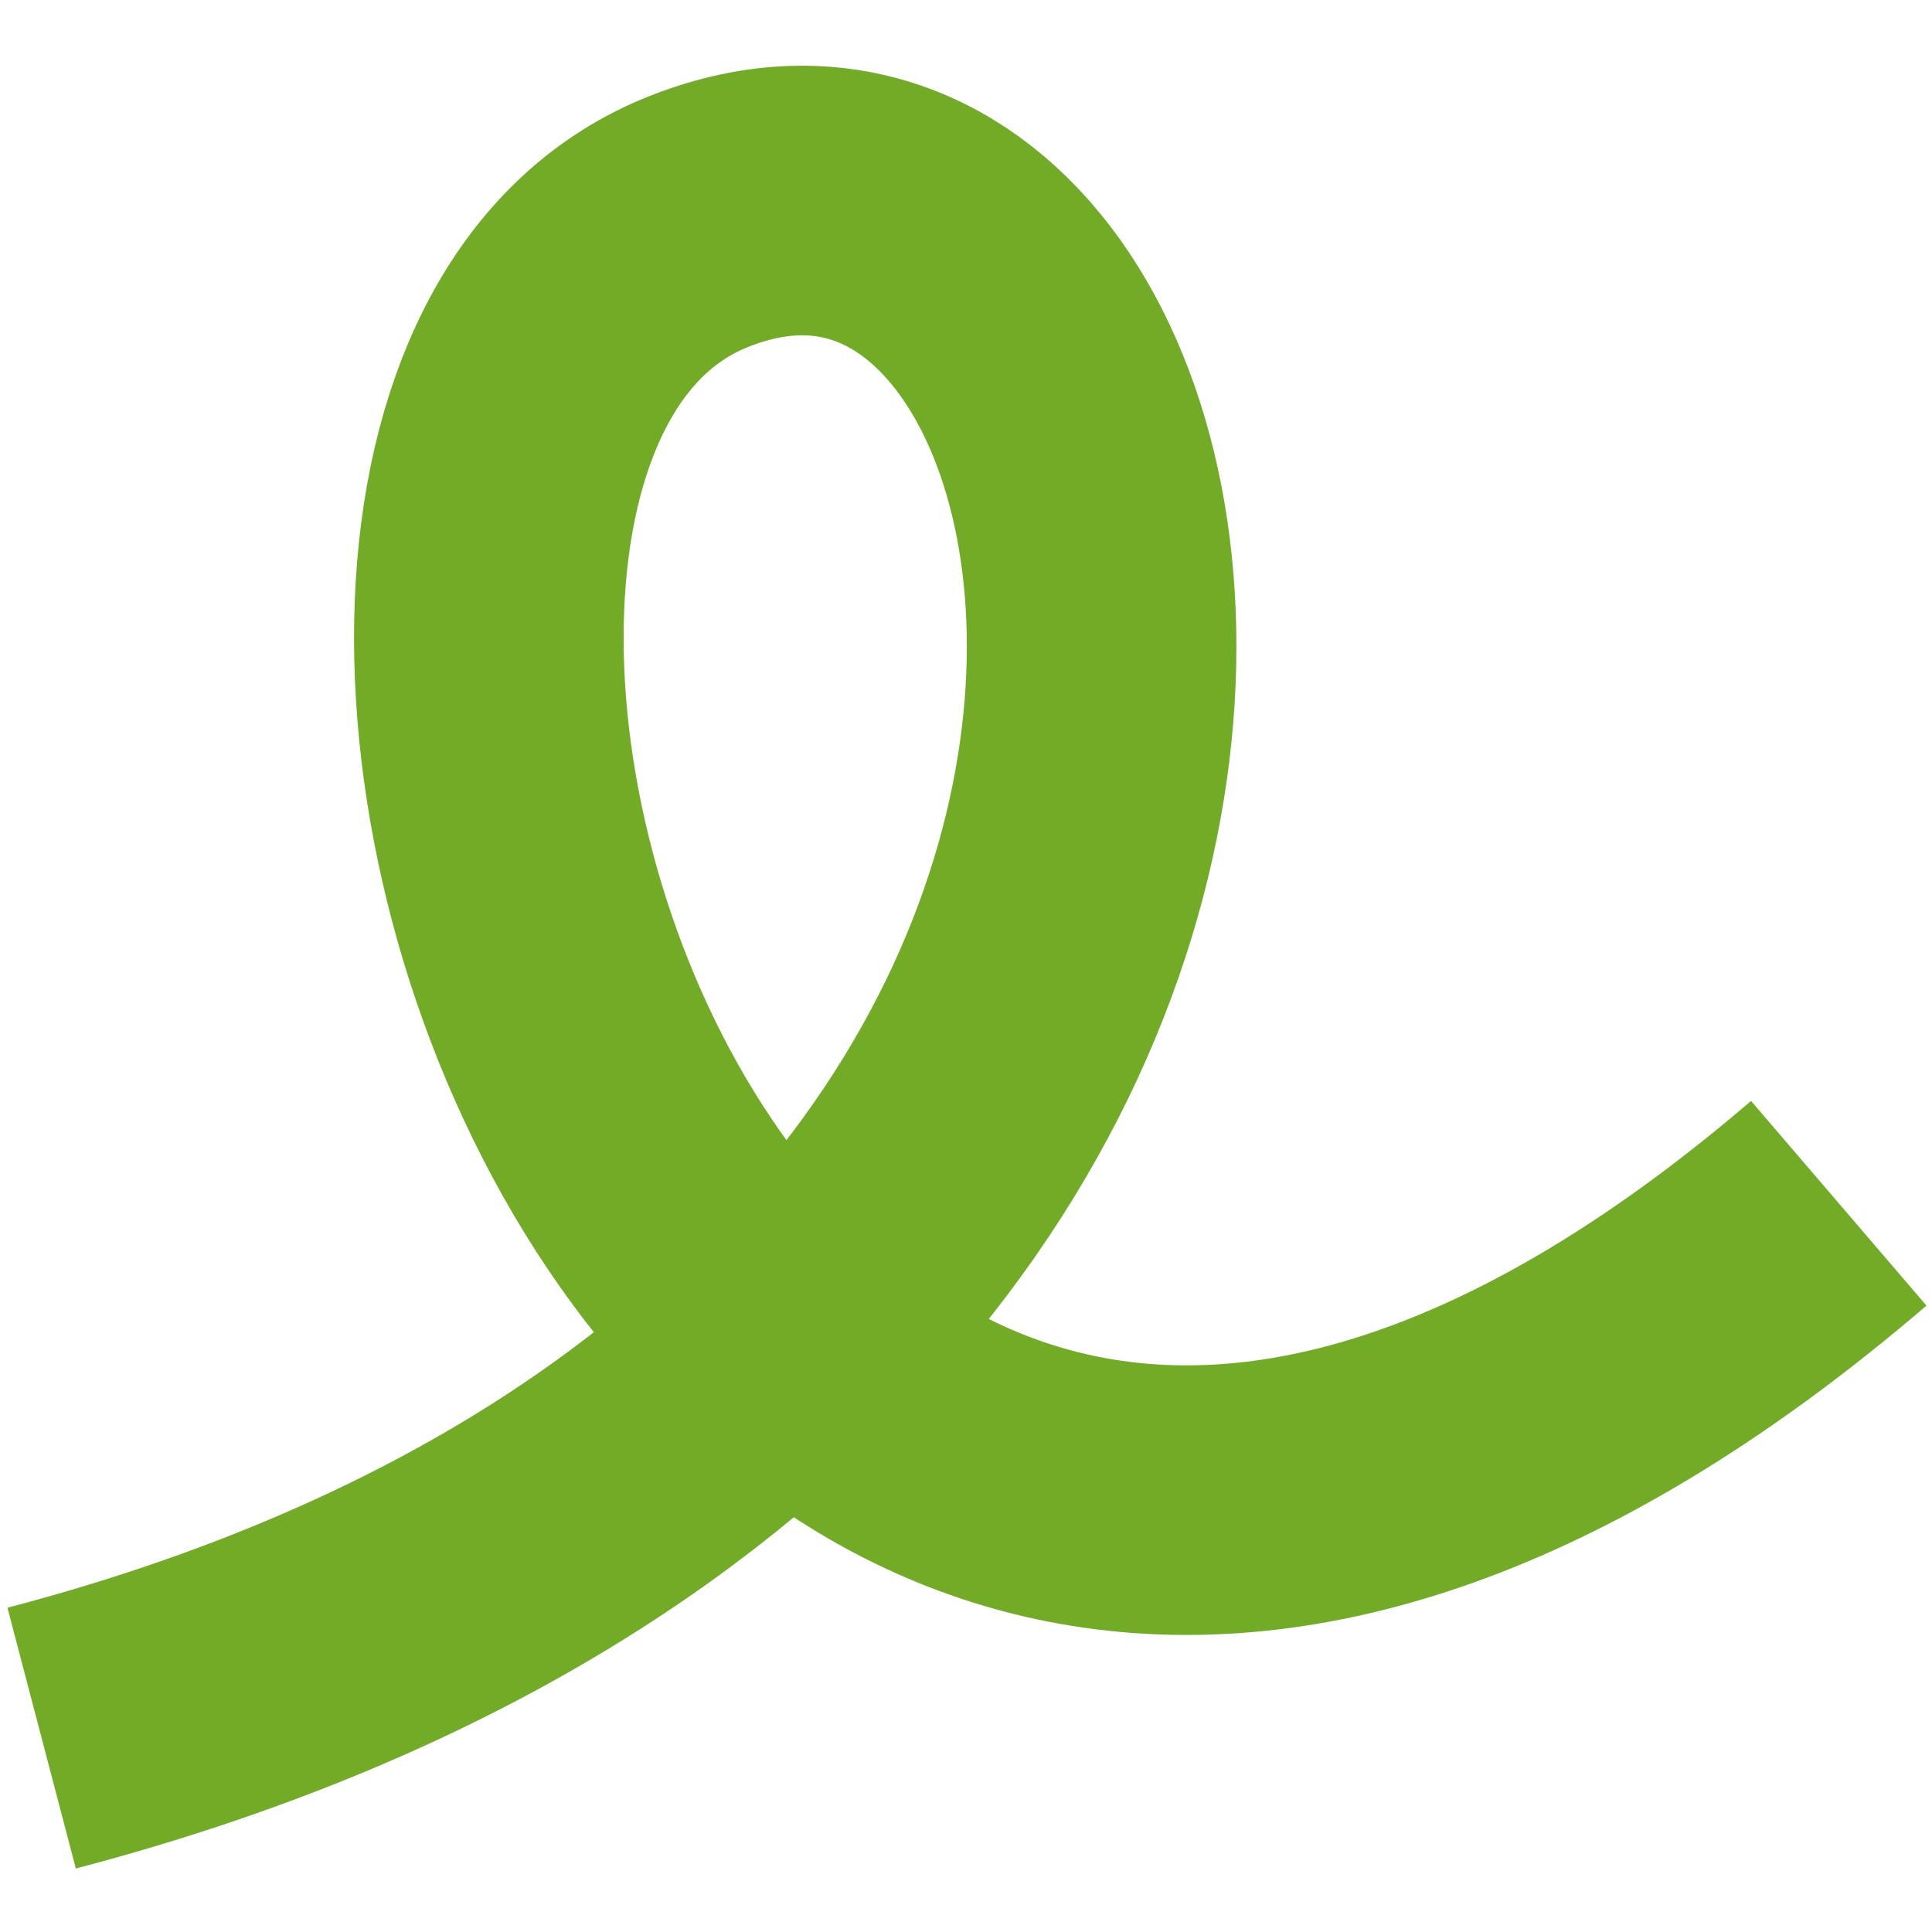
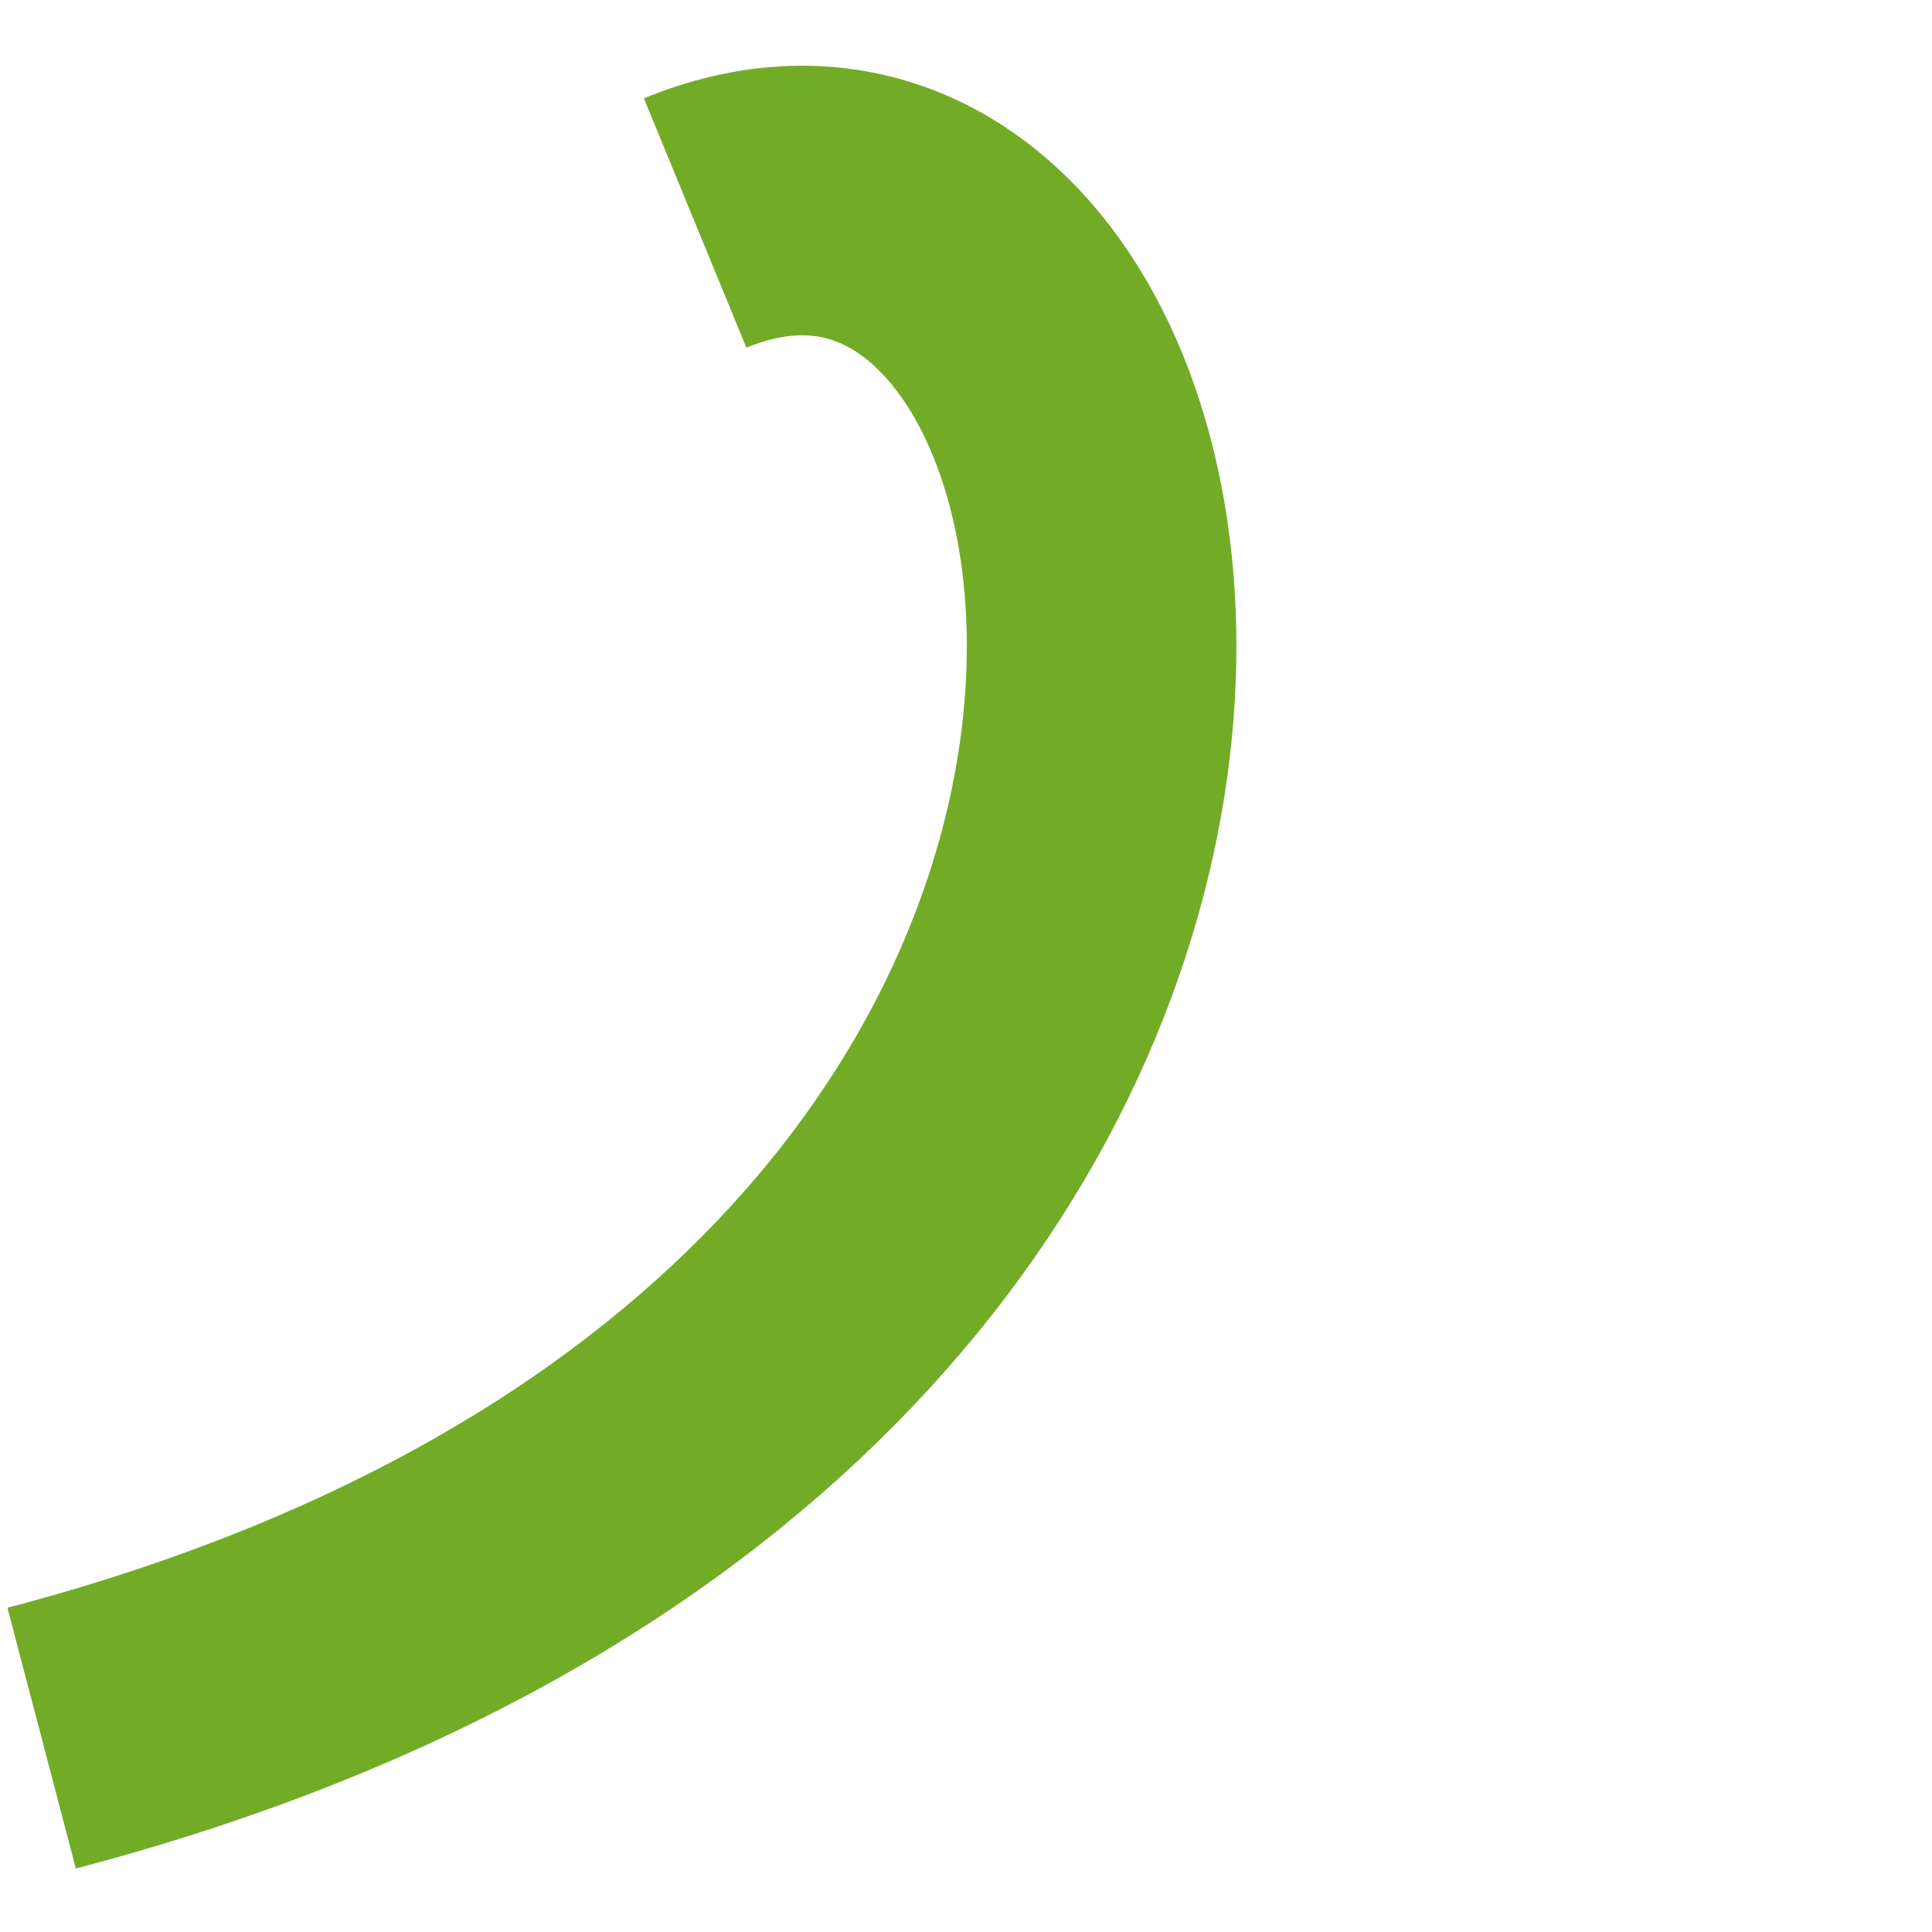
<svg xmlns="http://www.w3.org/2000/svg" width="232" height="232" viewBox="0 -7.5 232 232" fill="none">
-   <path d="M5 201.218C175.026 156.617 145.587 -6.254 83.474 19.28C19.841 45.439 83.474 254.704 220.803 136.993" stroke="#72AC27" stroke-width="32.372" />
+   <path d="M5 201.218C175.026 156.617 145.587 -6.254 83.474 19.28" stroke="#72AC27" stroke-width="32.372" />
</svg>